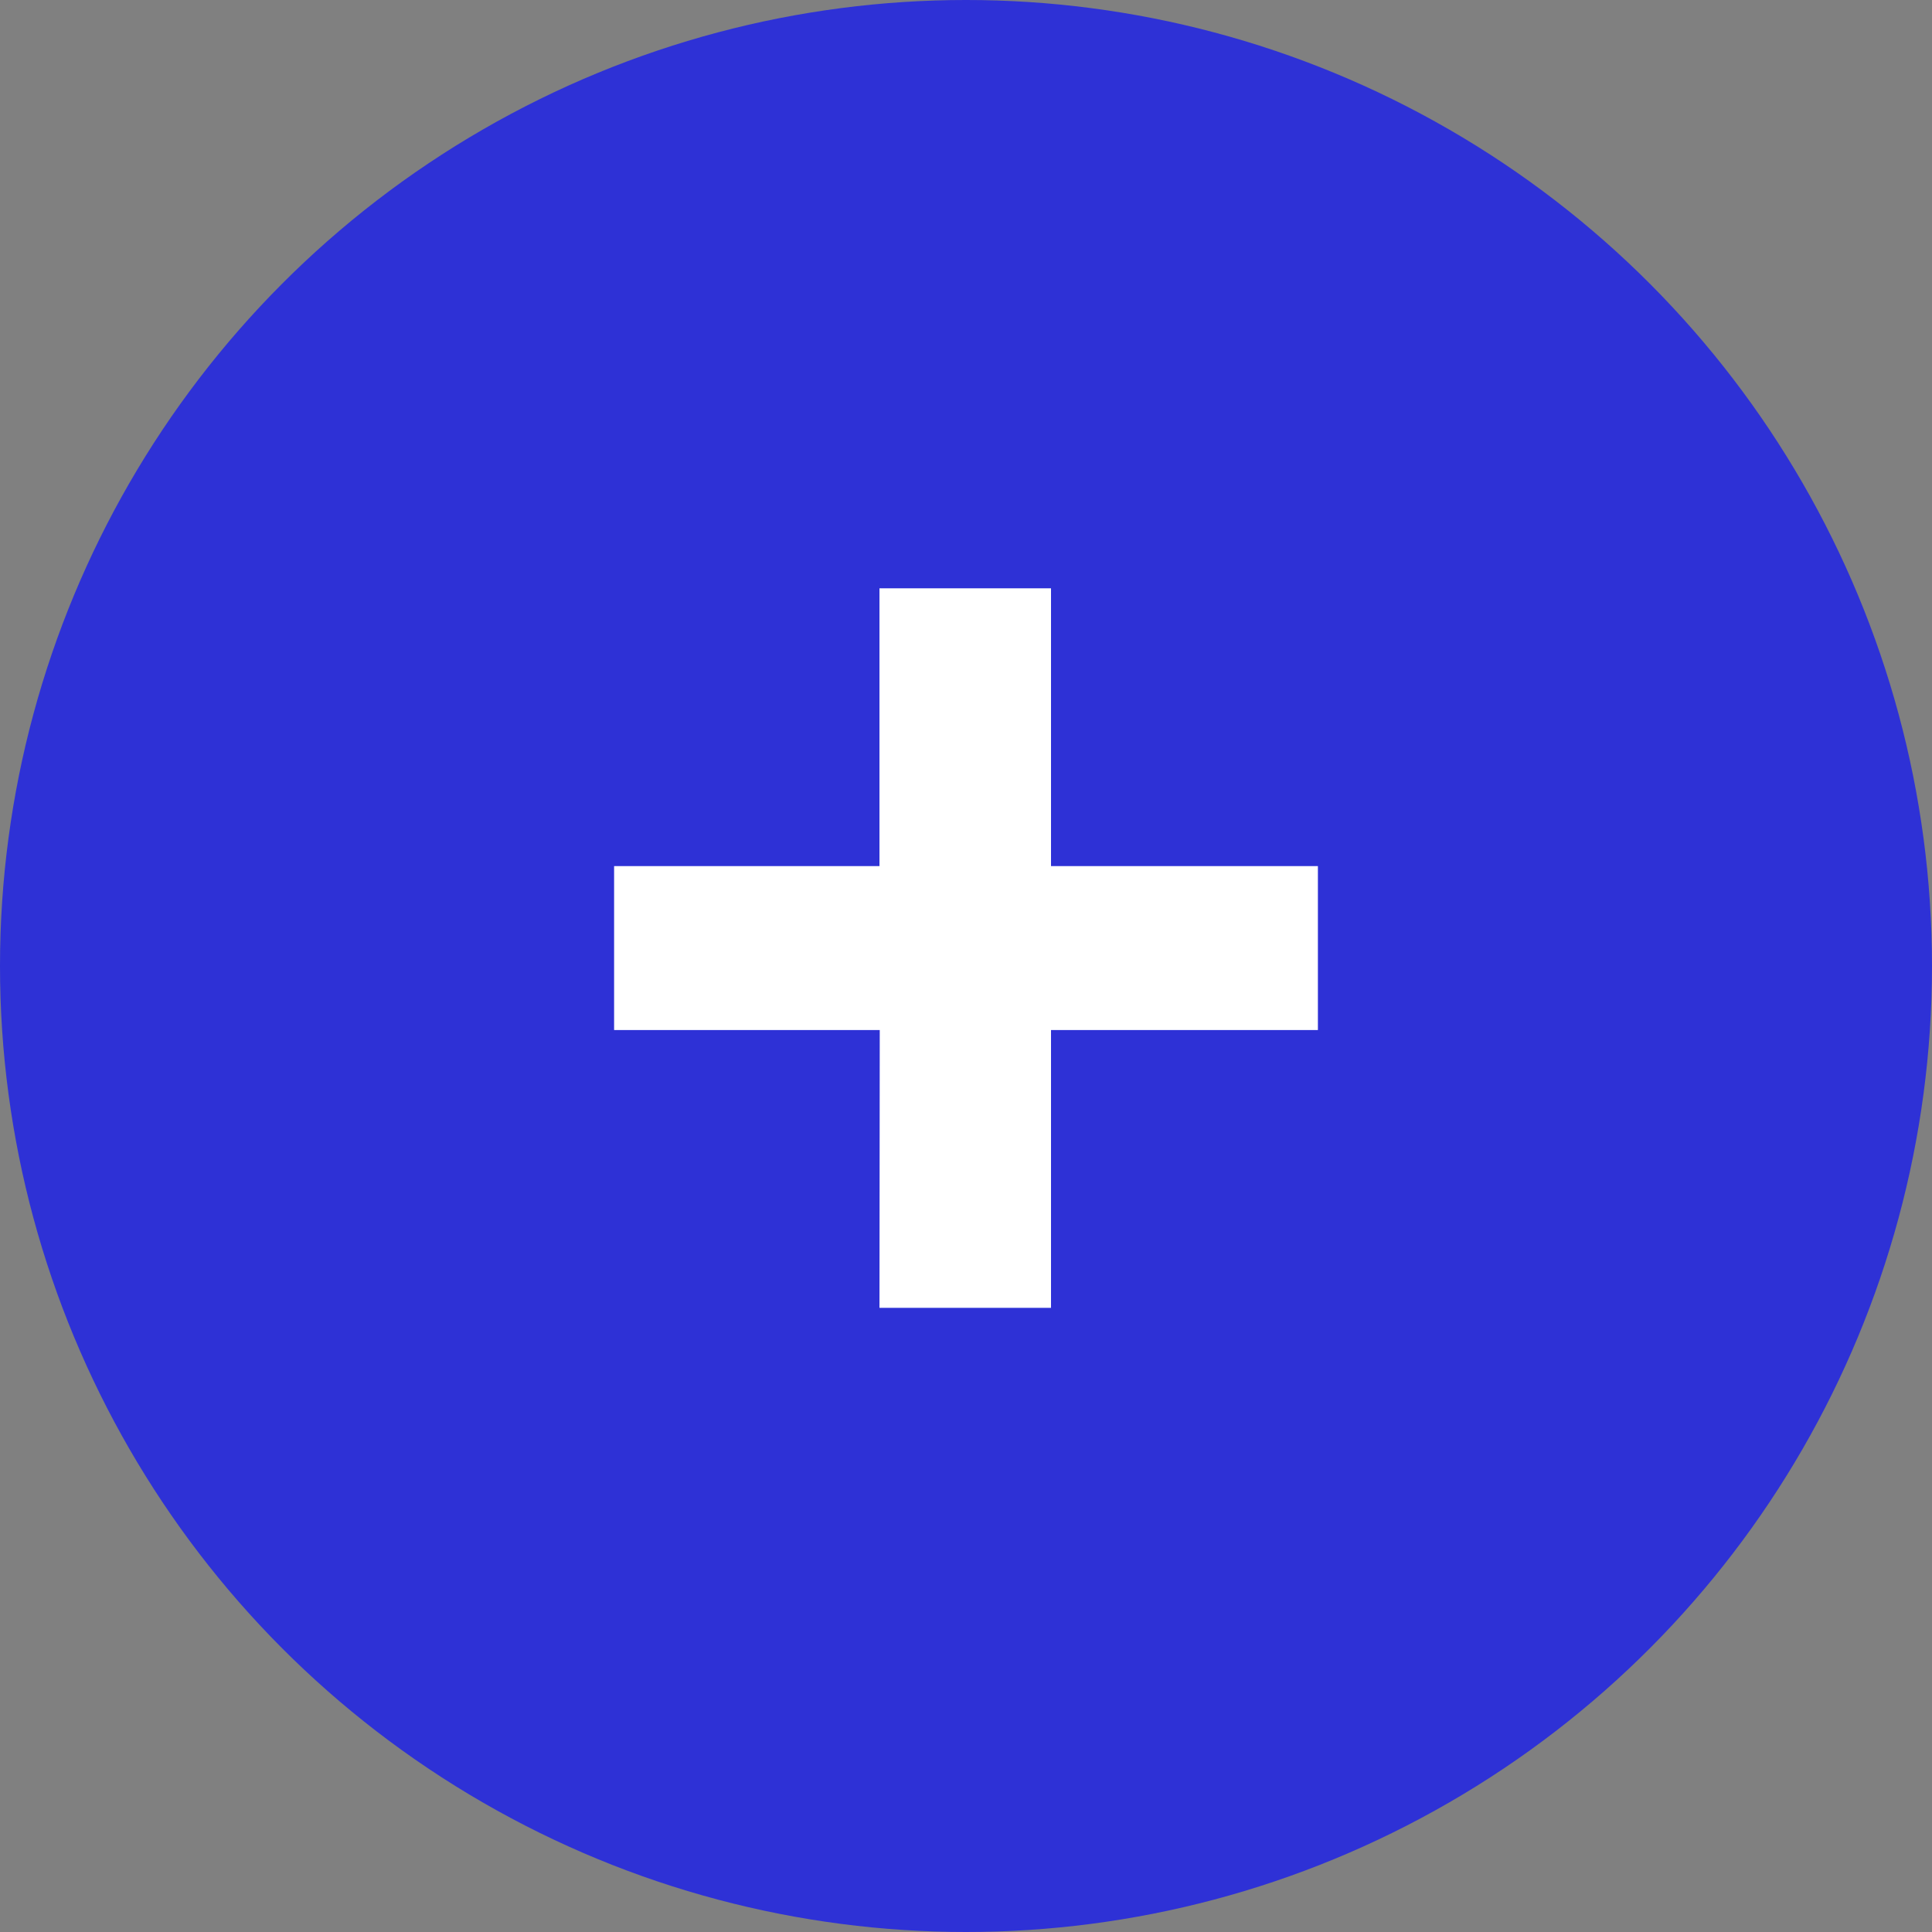
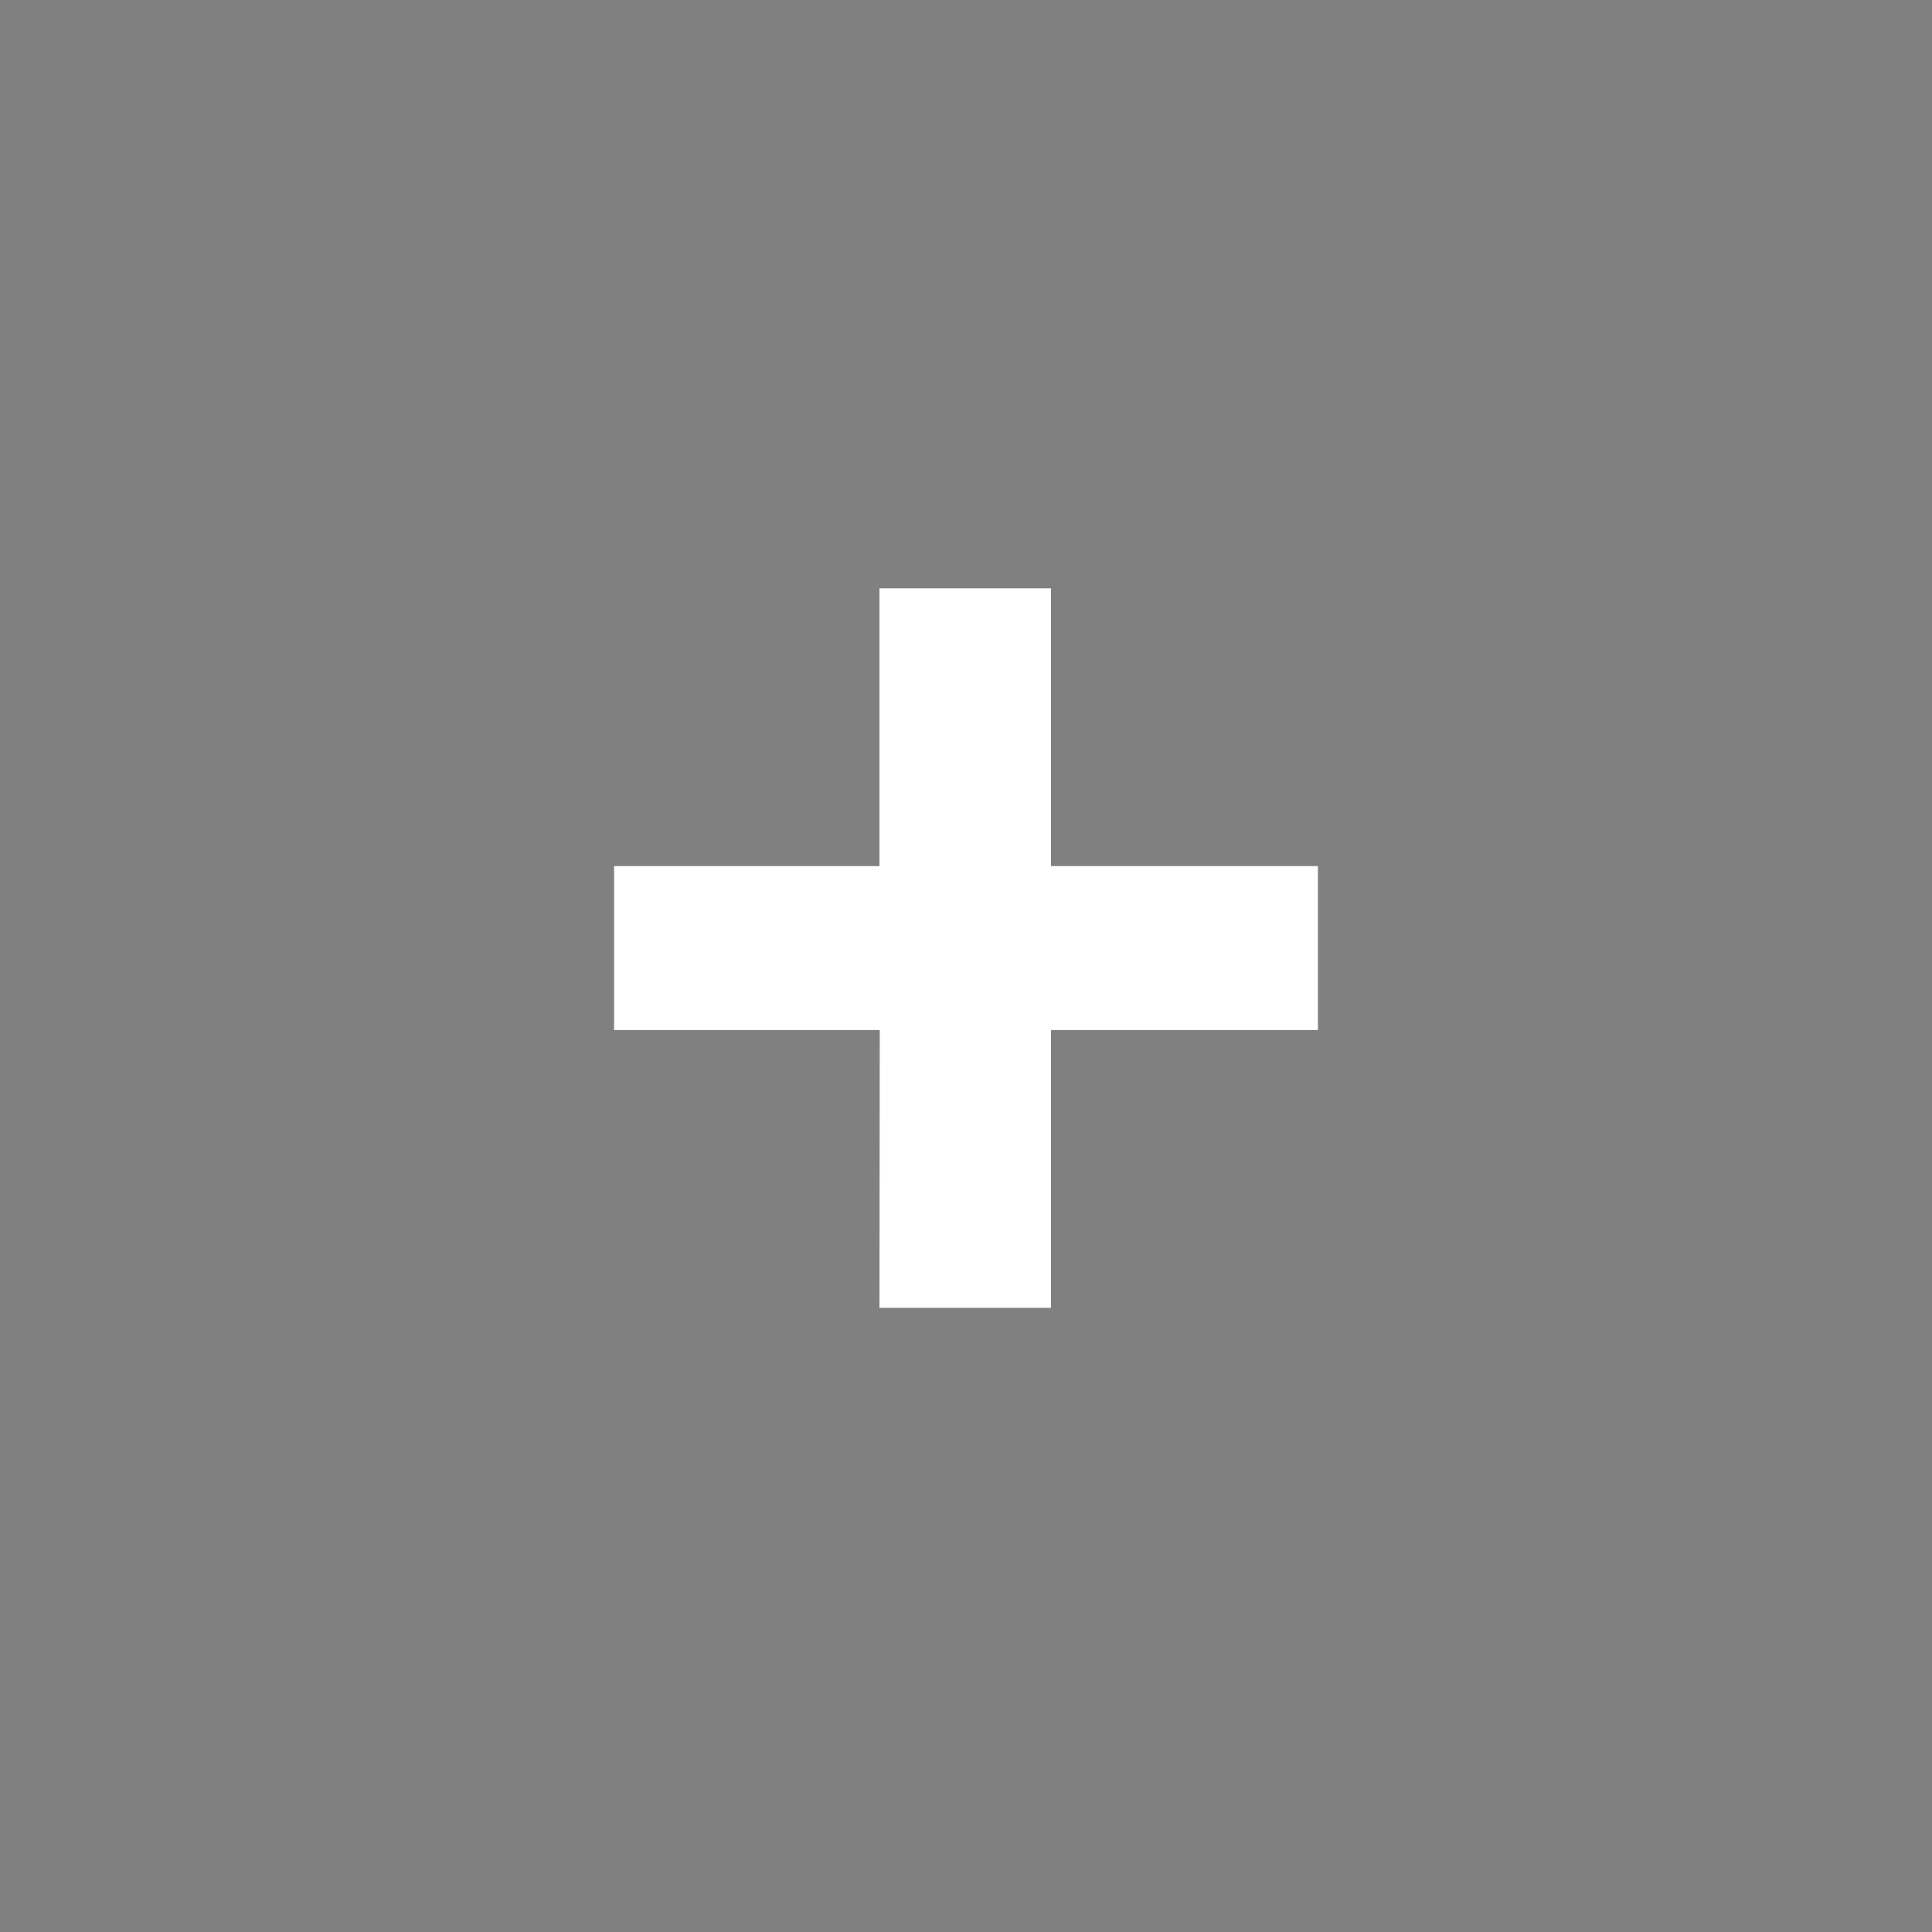
<svg xmlns="http://www.w3.org/2000/svg" width="28" height="28" viewBox="0 0 28 28">
  <rect x="0" y="0" width="28" height="28" fill="#808080" stroke="none" />
  <g id="Groupe_8817" data-name="Groupe 8817" transform="translate(-219 -5267)">
-     <circle id="Ellipse_5" data-name="Ellipse 5" cx="14" cy="14" r="14" transform="translate(219 5267)" fill="#2e31d6" />
    <path id="Tracé_10789" data-name="Tracé 10789" d="M-1.254-2.046H1.232V-6.072H5.1V-8.448H1.232v-4.026H-1.254v4.026H-5.1v2.376h3.85Z" transform="translate(233 5288)" fill="#fff" />
  </g>
</svg>